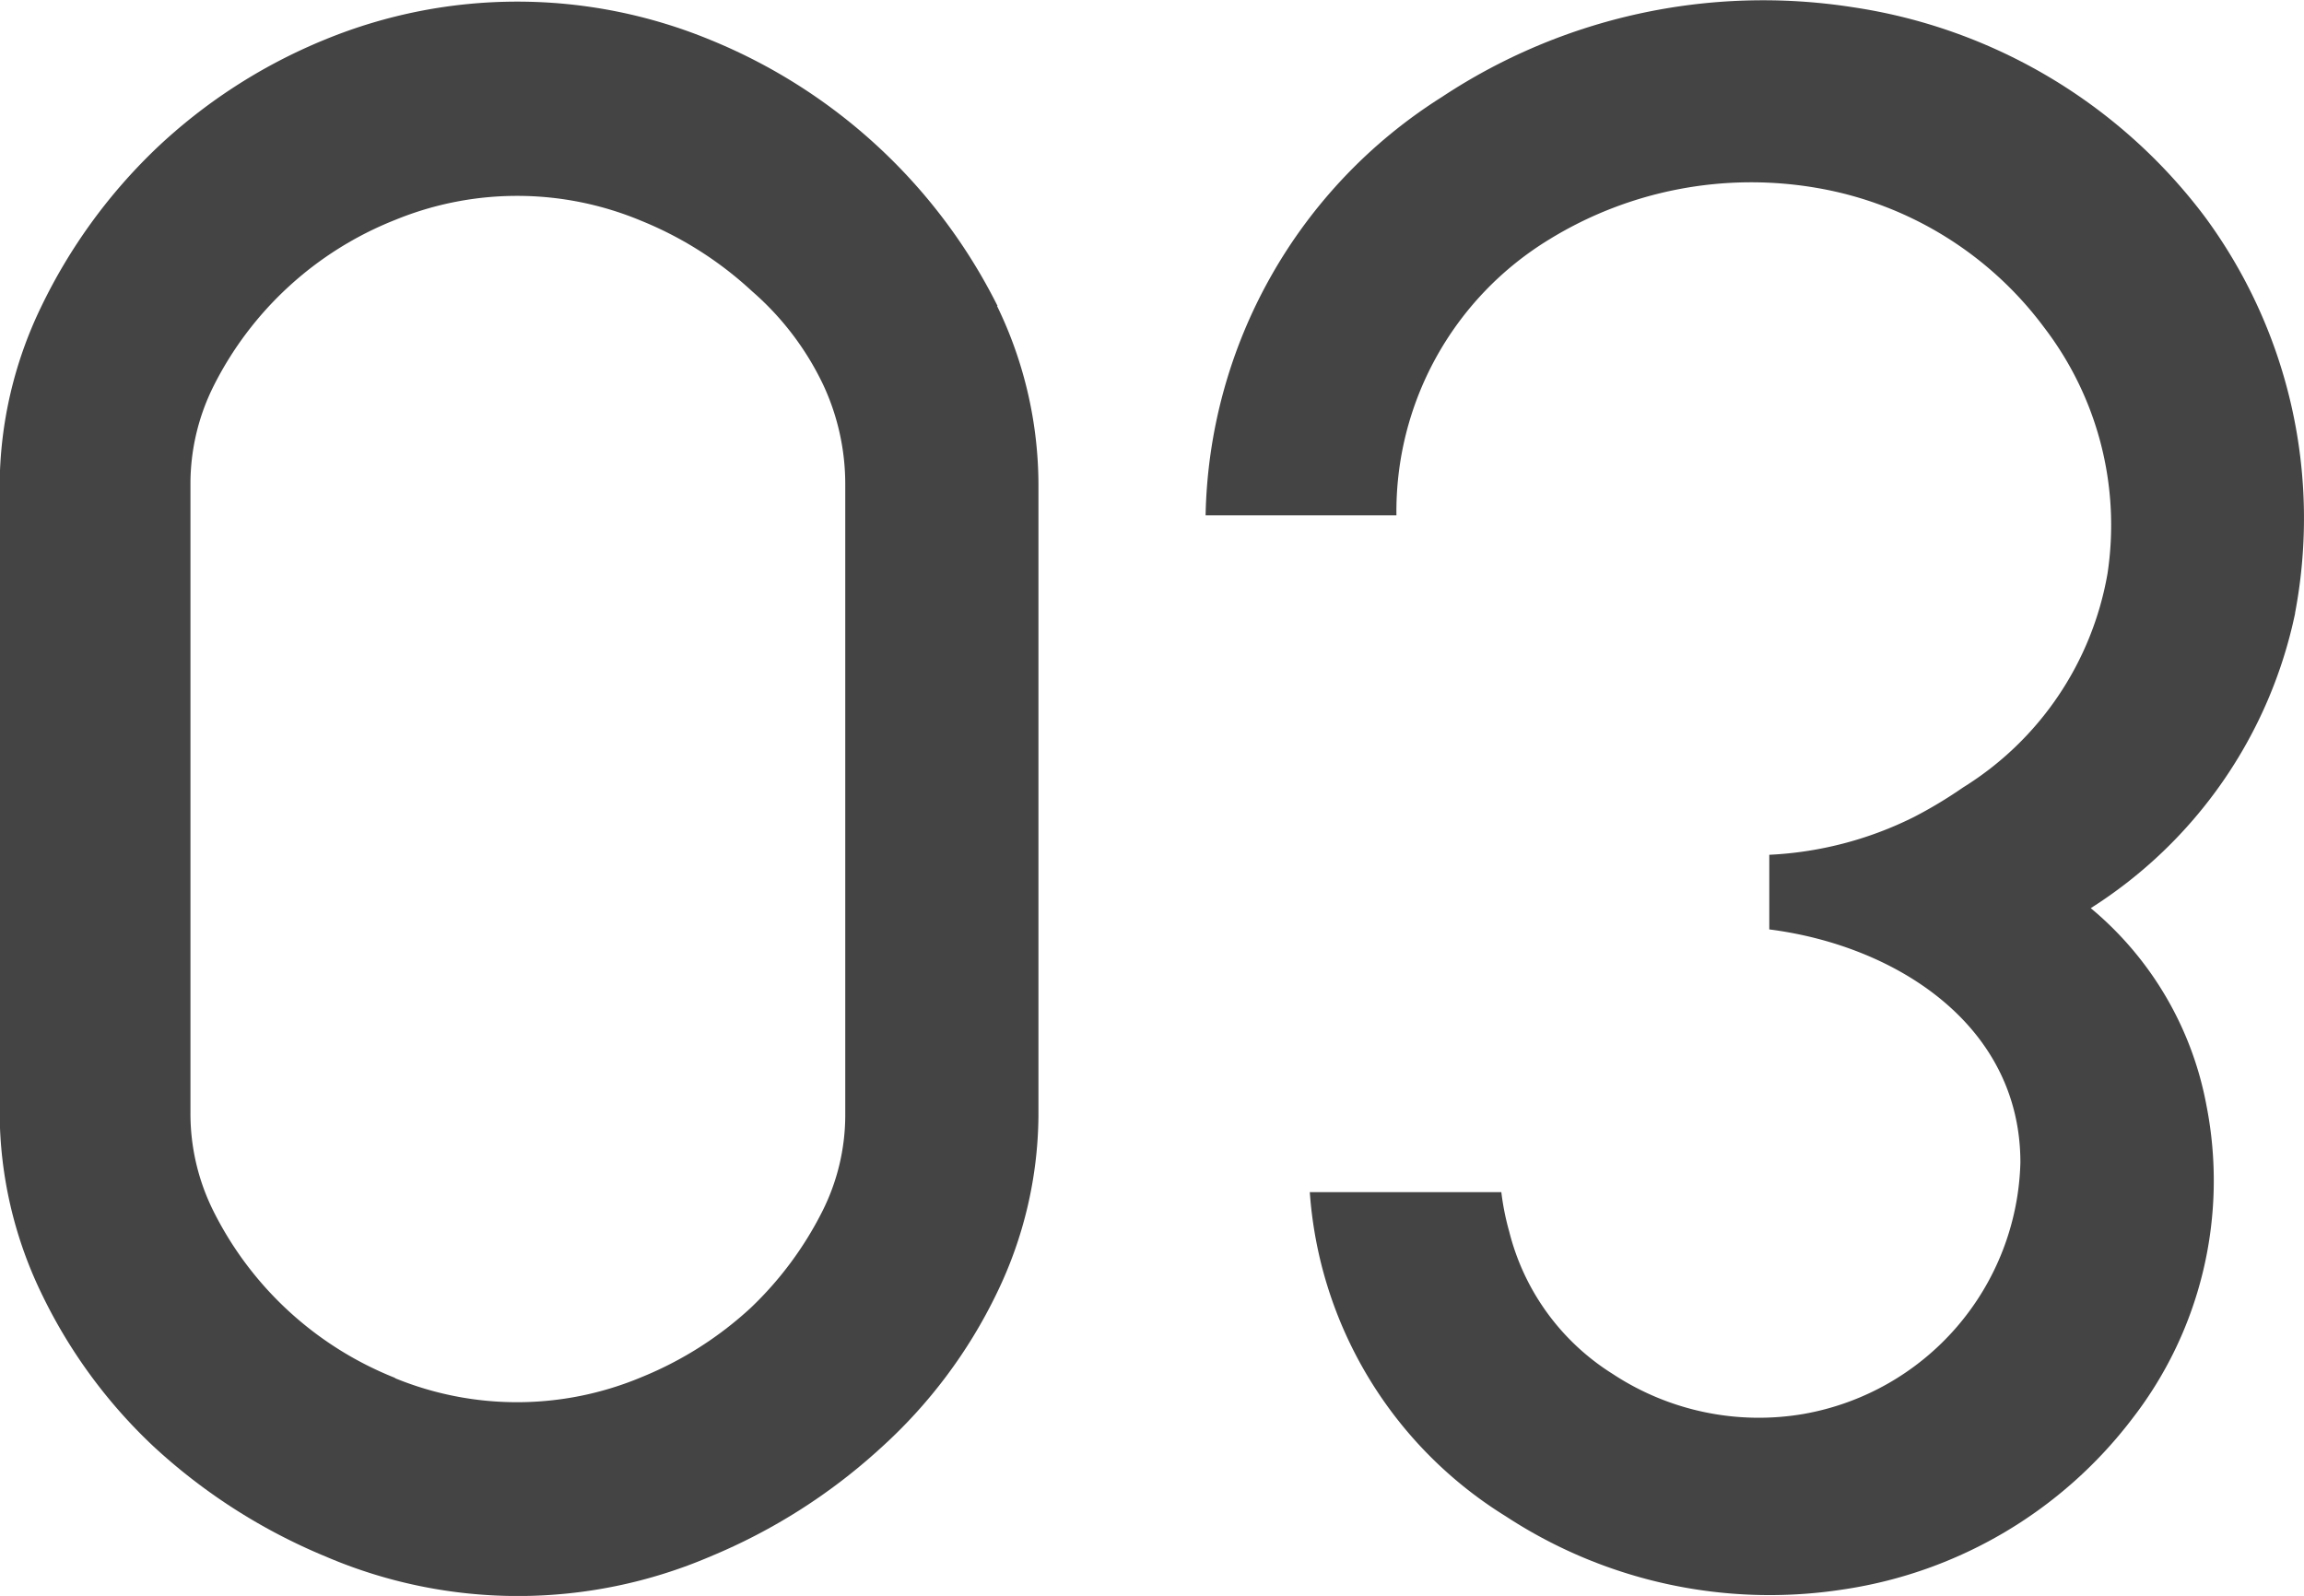
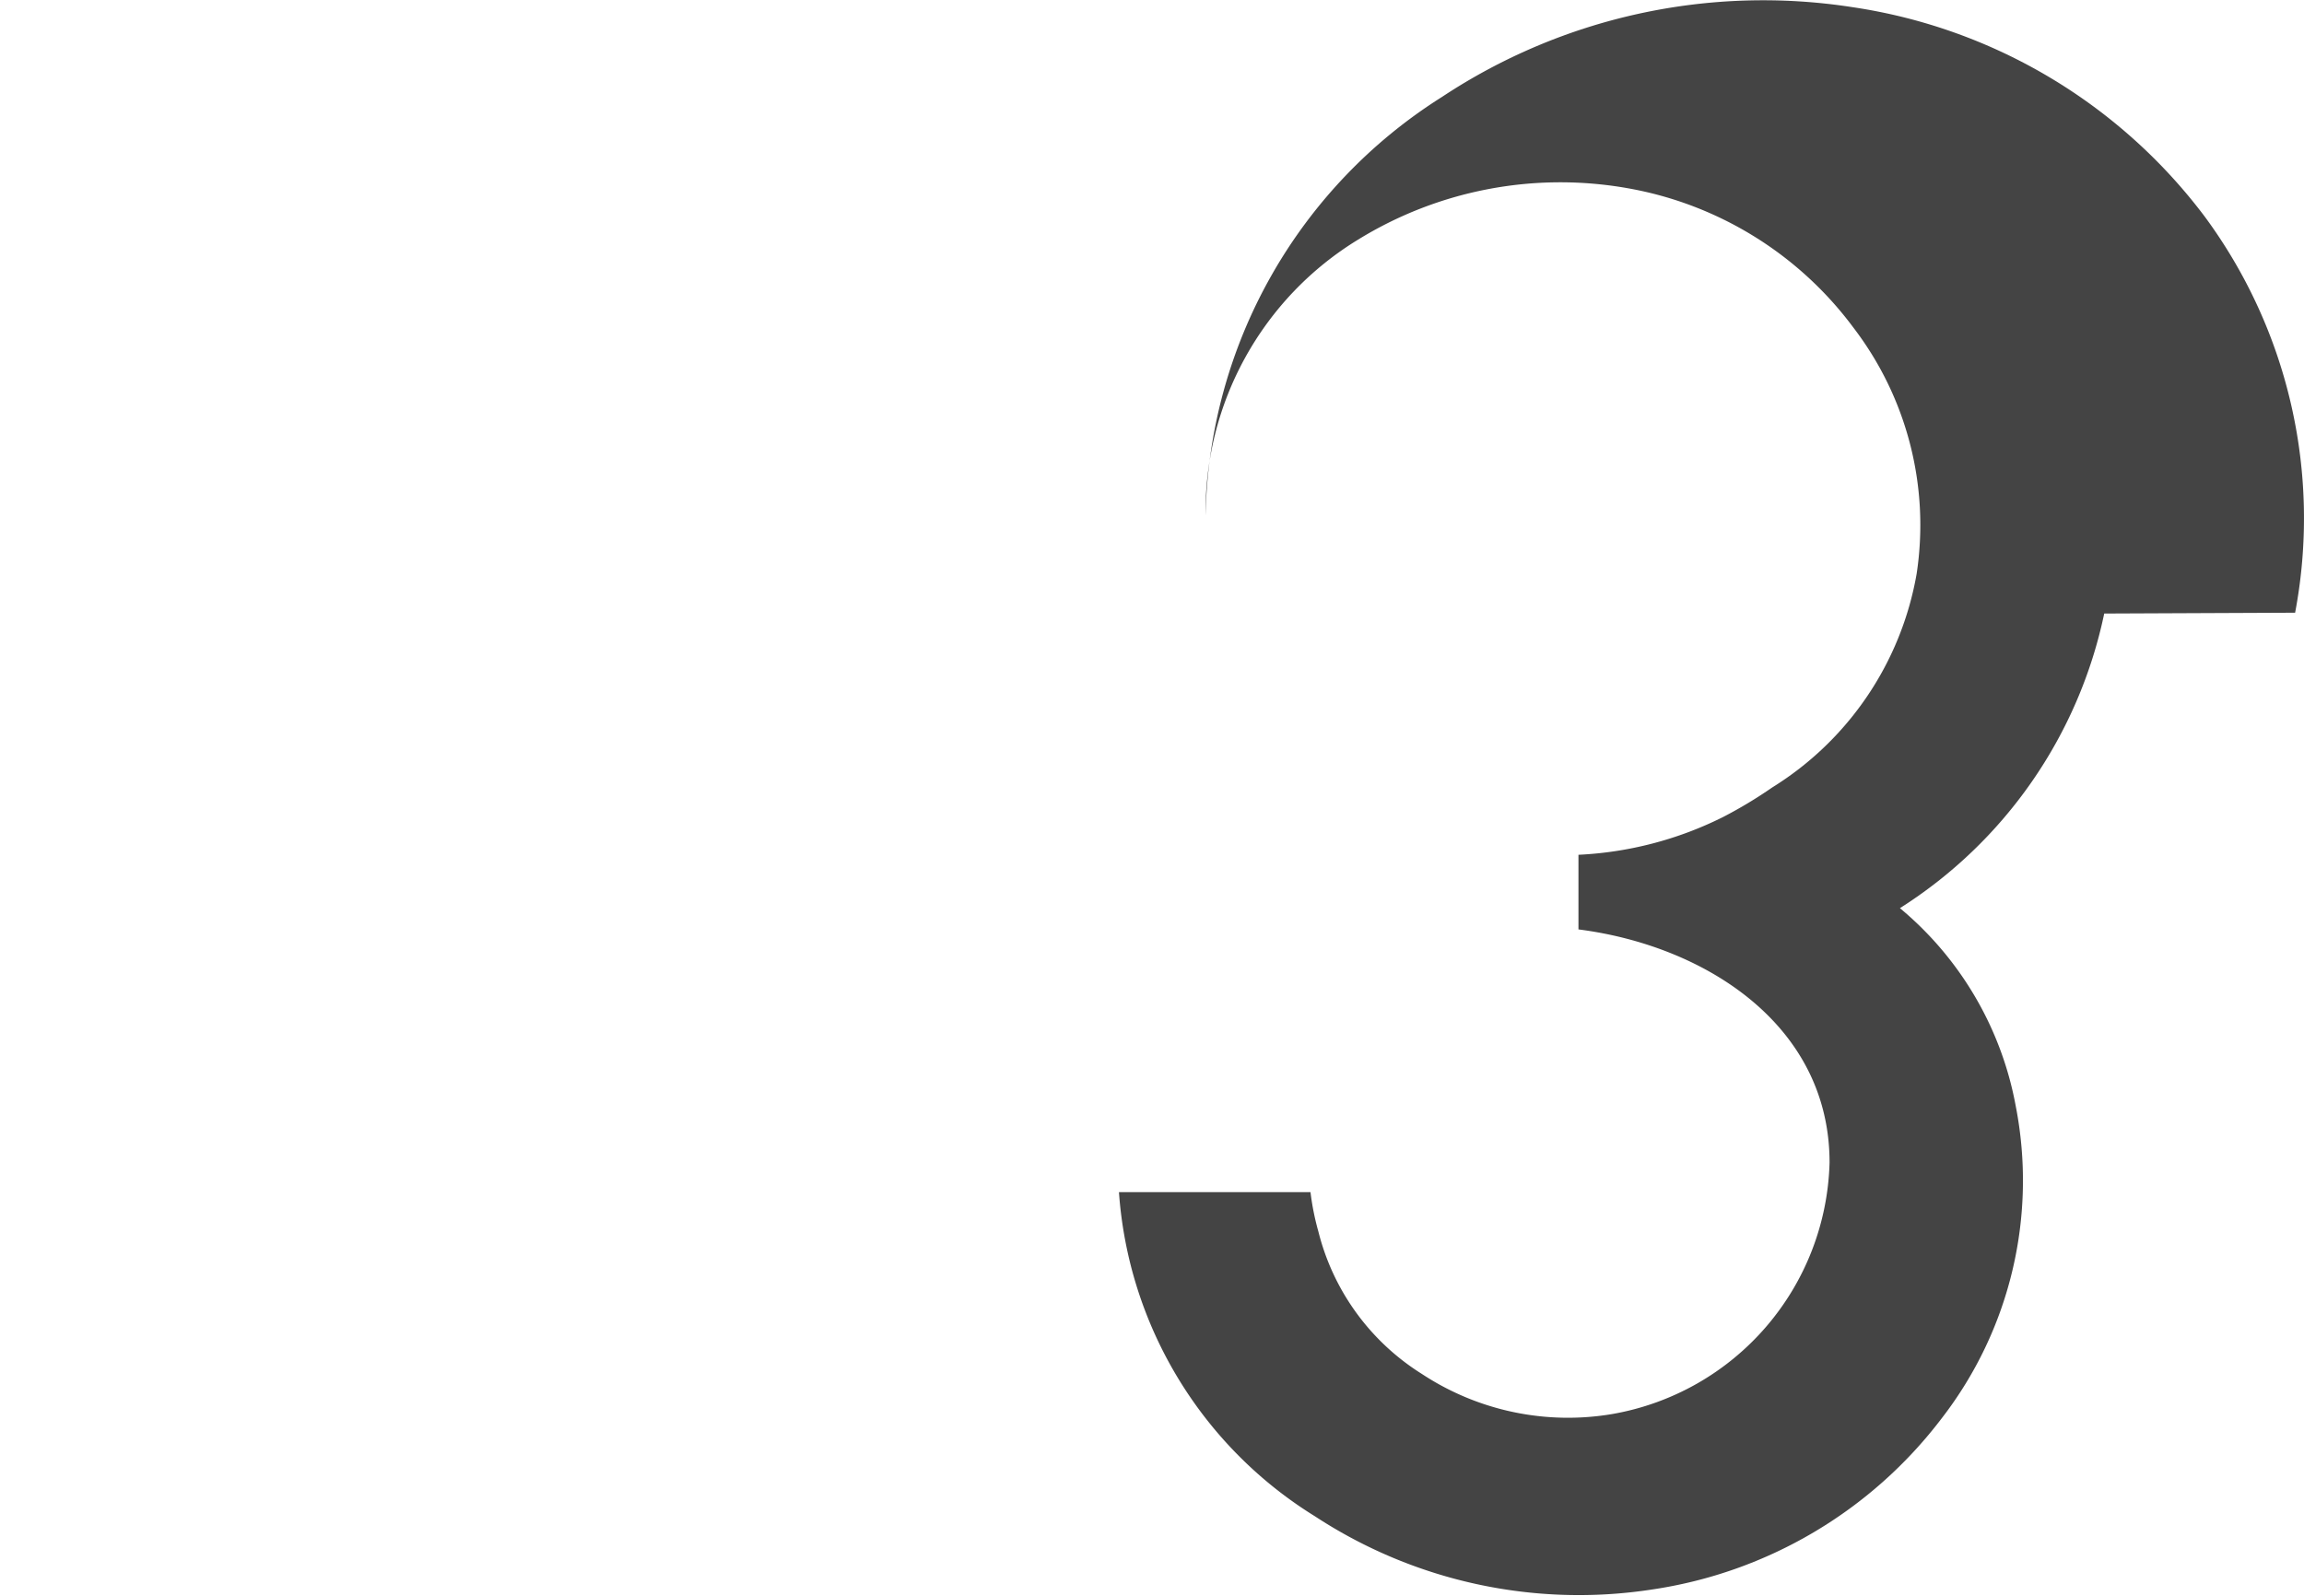
<svg xmlns="http://www.w3.org/2000/svg" width="36.087" height="25" viewBox="0 0 36.087 25">
  <g id="_03" data-name="03" transform="translate(-7889.997 5949.41)">
-     <path id="パス_29874" data-name="パス 29874" d="M167.372,111.351a8.7,8.7,0,0,0-4.5-4.168,7.928,7.928,0,0,0-6.044,0,8.521,8.521,0,0,0-2.654,1.721l-.008.008a8.569,8.569,0,0,0-1.776,2.459,6.467,6.467,0,0,0-.647,2.775v9.849a6.537,6.537,0,0,0,.647,2.81,8.1,8.1,0,0,0,1.785,2.433l.008.007a9.08,9.08,0,0,0,2.659,1.694,7.644,7.644,0,0,0,6.037,0,9.113,9.113,0,0,0,2.659-1.693,7.871,7.871,0,0,0,1.828-2.441,6.46,6.46,0,0,0,.647-2.774v-9.88a6.431,6.431,0,0,0-.649-2.8m-9.427,16.793a5.412,5.412,0,0,1-2.846-2.613,3.416,3.416,0,0,1-.36-1.535v-9.849a3.423,3.423,0,0,1,.36-1.536,5.41,5.41,0,0,1,2.846-2.607,5.035,5.035,0,0,1,3.858.015,5.7,5.7,0,0,1,1.722,1.093l.012.011a4.5,4.5,0,0,1,1.111,1.46,3.675,3.675,0,0,1,.347,1.568v9.885a3.353,3.353,0,0,1-.36,1.5,5.5,5.5,0,0,1-1.118,1.508,5.655,5.655,0,0,1-1.716,1.089,5.04,5.04,0,0,1-3.858.015" transform="translate(7738.249 -6055.969)" fill="#444" />
-     <path id="パス_29885" data-name="パス 29885" d="M189.734,116.154a7.959,7.959,0,0,0-1.412-6.2,8.451,8.451,0,0,0-5.516-3.285,9.115,9.115,0,0,0-6.437,1.407,7.927,7.927,0,0,0-3.7,6.553h2.989a4.988,4.988,0,0,1,2.383-4.316,6.041,6.041,0,0,1,4.226-.809,5.615,5.615,0,0,1,3.539,2.186,5.087,5.087,0,0,1,.989,3.854,4.935,4.935,0,0,1-2.263,3.348,6.961,6.961,0,0,1-.77.463,5.664,5.664,0,0,1-2.264.591v1.169c1.988.254,3.933,1.5,3.933,3.651a4.109,4.109,0,0,1-3.4,3.94,4.159,4.159,0,0,1-2.988-.629,3.686,3.686,0,0,1-1.618-2.227,4.064,4.064,0,0,1-.124-.619h-3a6.506,6.506,0,0,0,3.069,5.077,7.539,7.539,0,0,0,5.282,1.147,6.974,6.974,0,0,0,4.539-2.686,6.086,6.086,0,0,0,1.155-4.892,5.27,5.27,0,0,0-1.813-3.095,7.214,7.214,0,0,0,3.2-4.615" transform="translate(7736.211 -6055.966)" fill="#444" />
+     <path id="パス_29885" data-name="パス 29885" d="M189.734,116.154a7.959,7.959,0,0,0-1.412-6.2,8.451,8.451,0,0,0-5.516-3.285,9.115,9.115,0,0,0-6.437,1.407,7.927,7.927,0,0,0-3.7,6.553a4.988,4.988,0,0,1,2.383-4.316,6.041,6.041,0,0,1,4.226-.809,5.615,5.615,0,0,1,3.539,2.186,5.087,5.087,0,0,1,.989,3.854,4.935,4.935,0,0,1-2.263,3.348,6.961,6.961,0,0,1-.77.463,5.664,5.664,0,0,1-2.264.591v1.169c1.988.254,3.933,1.5,3.933,3.651a4.109,4.109,0,0,1-3.4,3.94,4.159,4.159,0,0,1-2.988-.629,3.686,3.686,0,0,1-1.618-2.227,4.064,4.064,0,0,1-.124-.619h-3a6.506,6.506,0,0,0,3.069,5.077,7.539,7.539,0,0,0,5.282,1.147,6.974,6.974,0,0,0,4.539-2.686,6.086,6.086,0,0,0,1.155-4.892,5.27,5.27,0,0,0-1.813-3.095,7.214,7.214,0,0,0,3.2-4.615" transform="translate(7736.211 -6055.966)" fill="#444" />
  </g>
</svg>